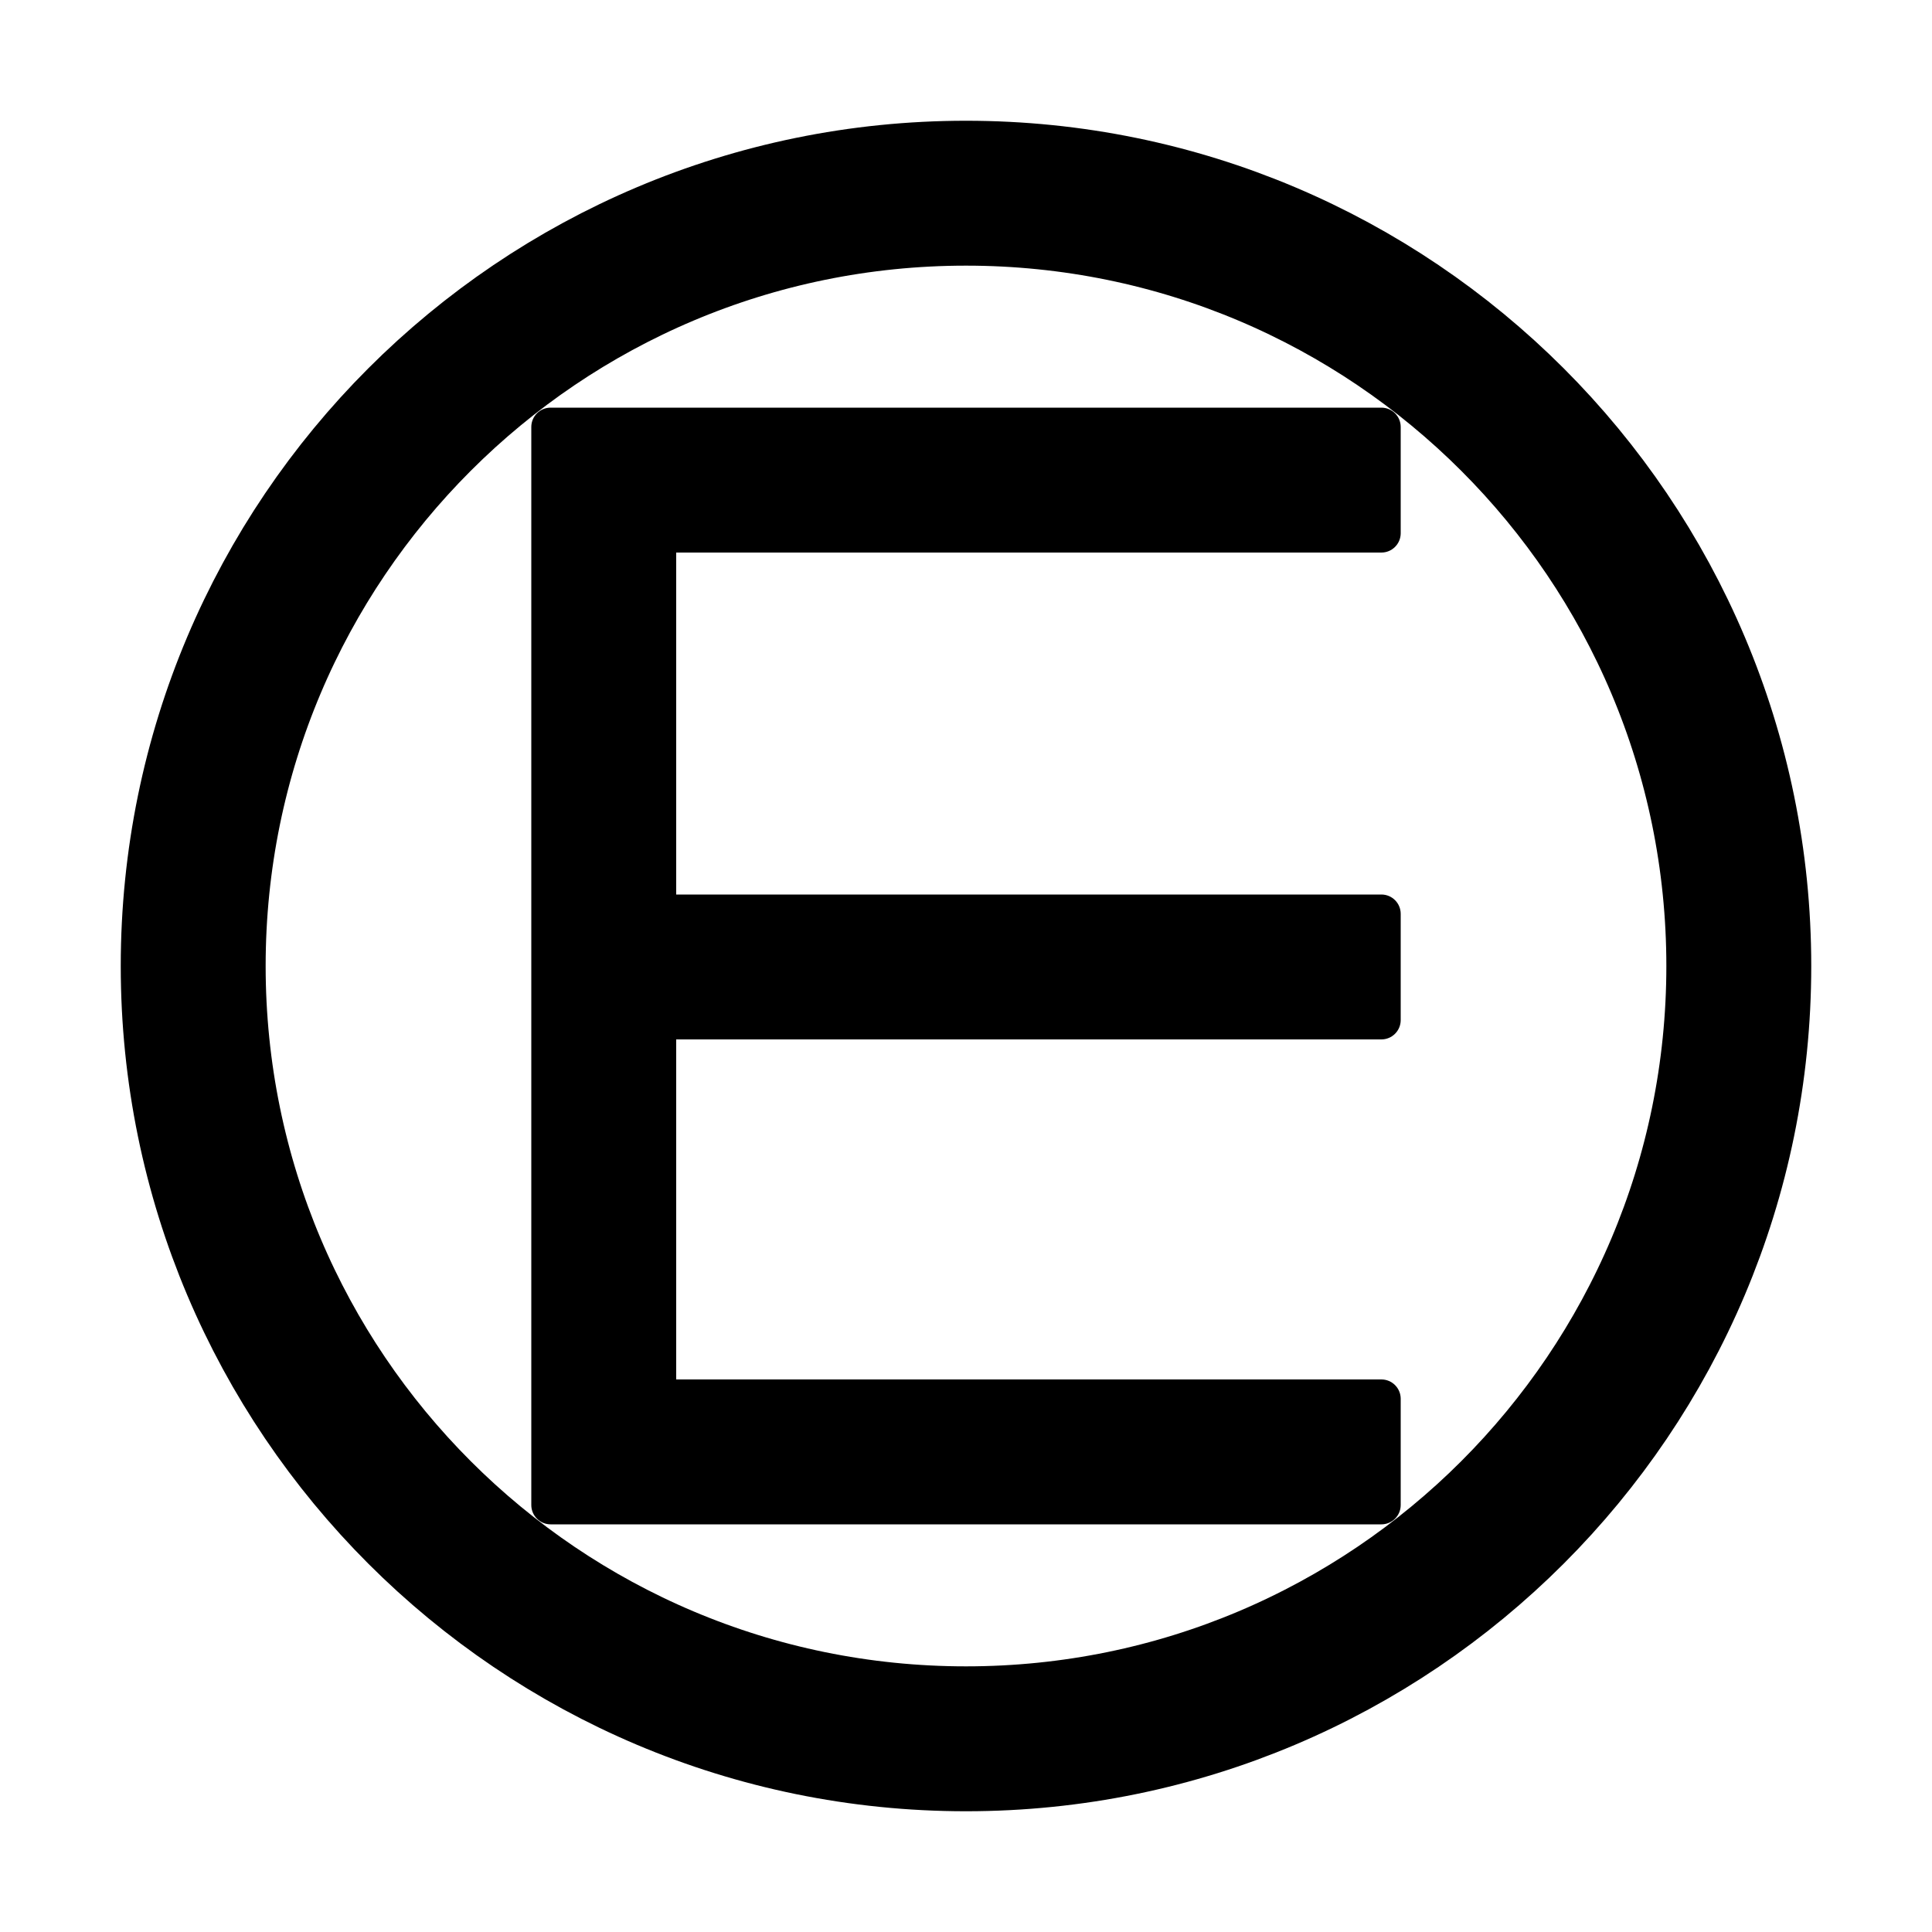
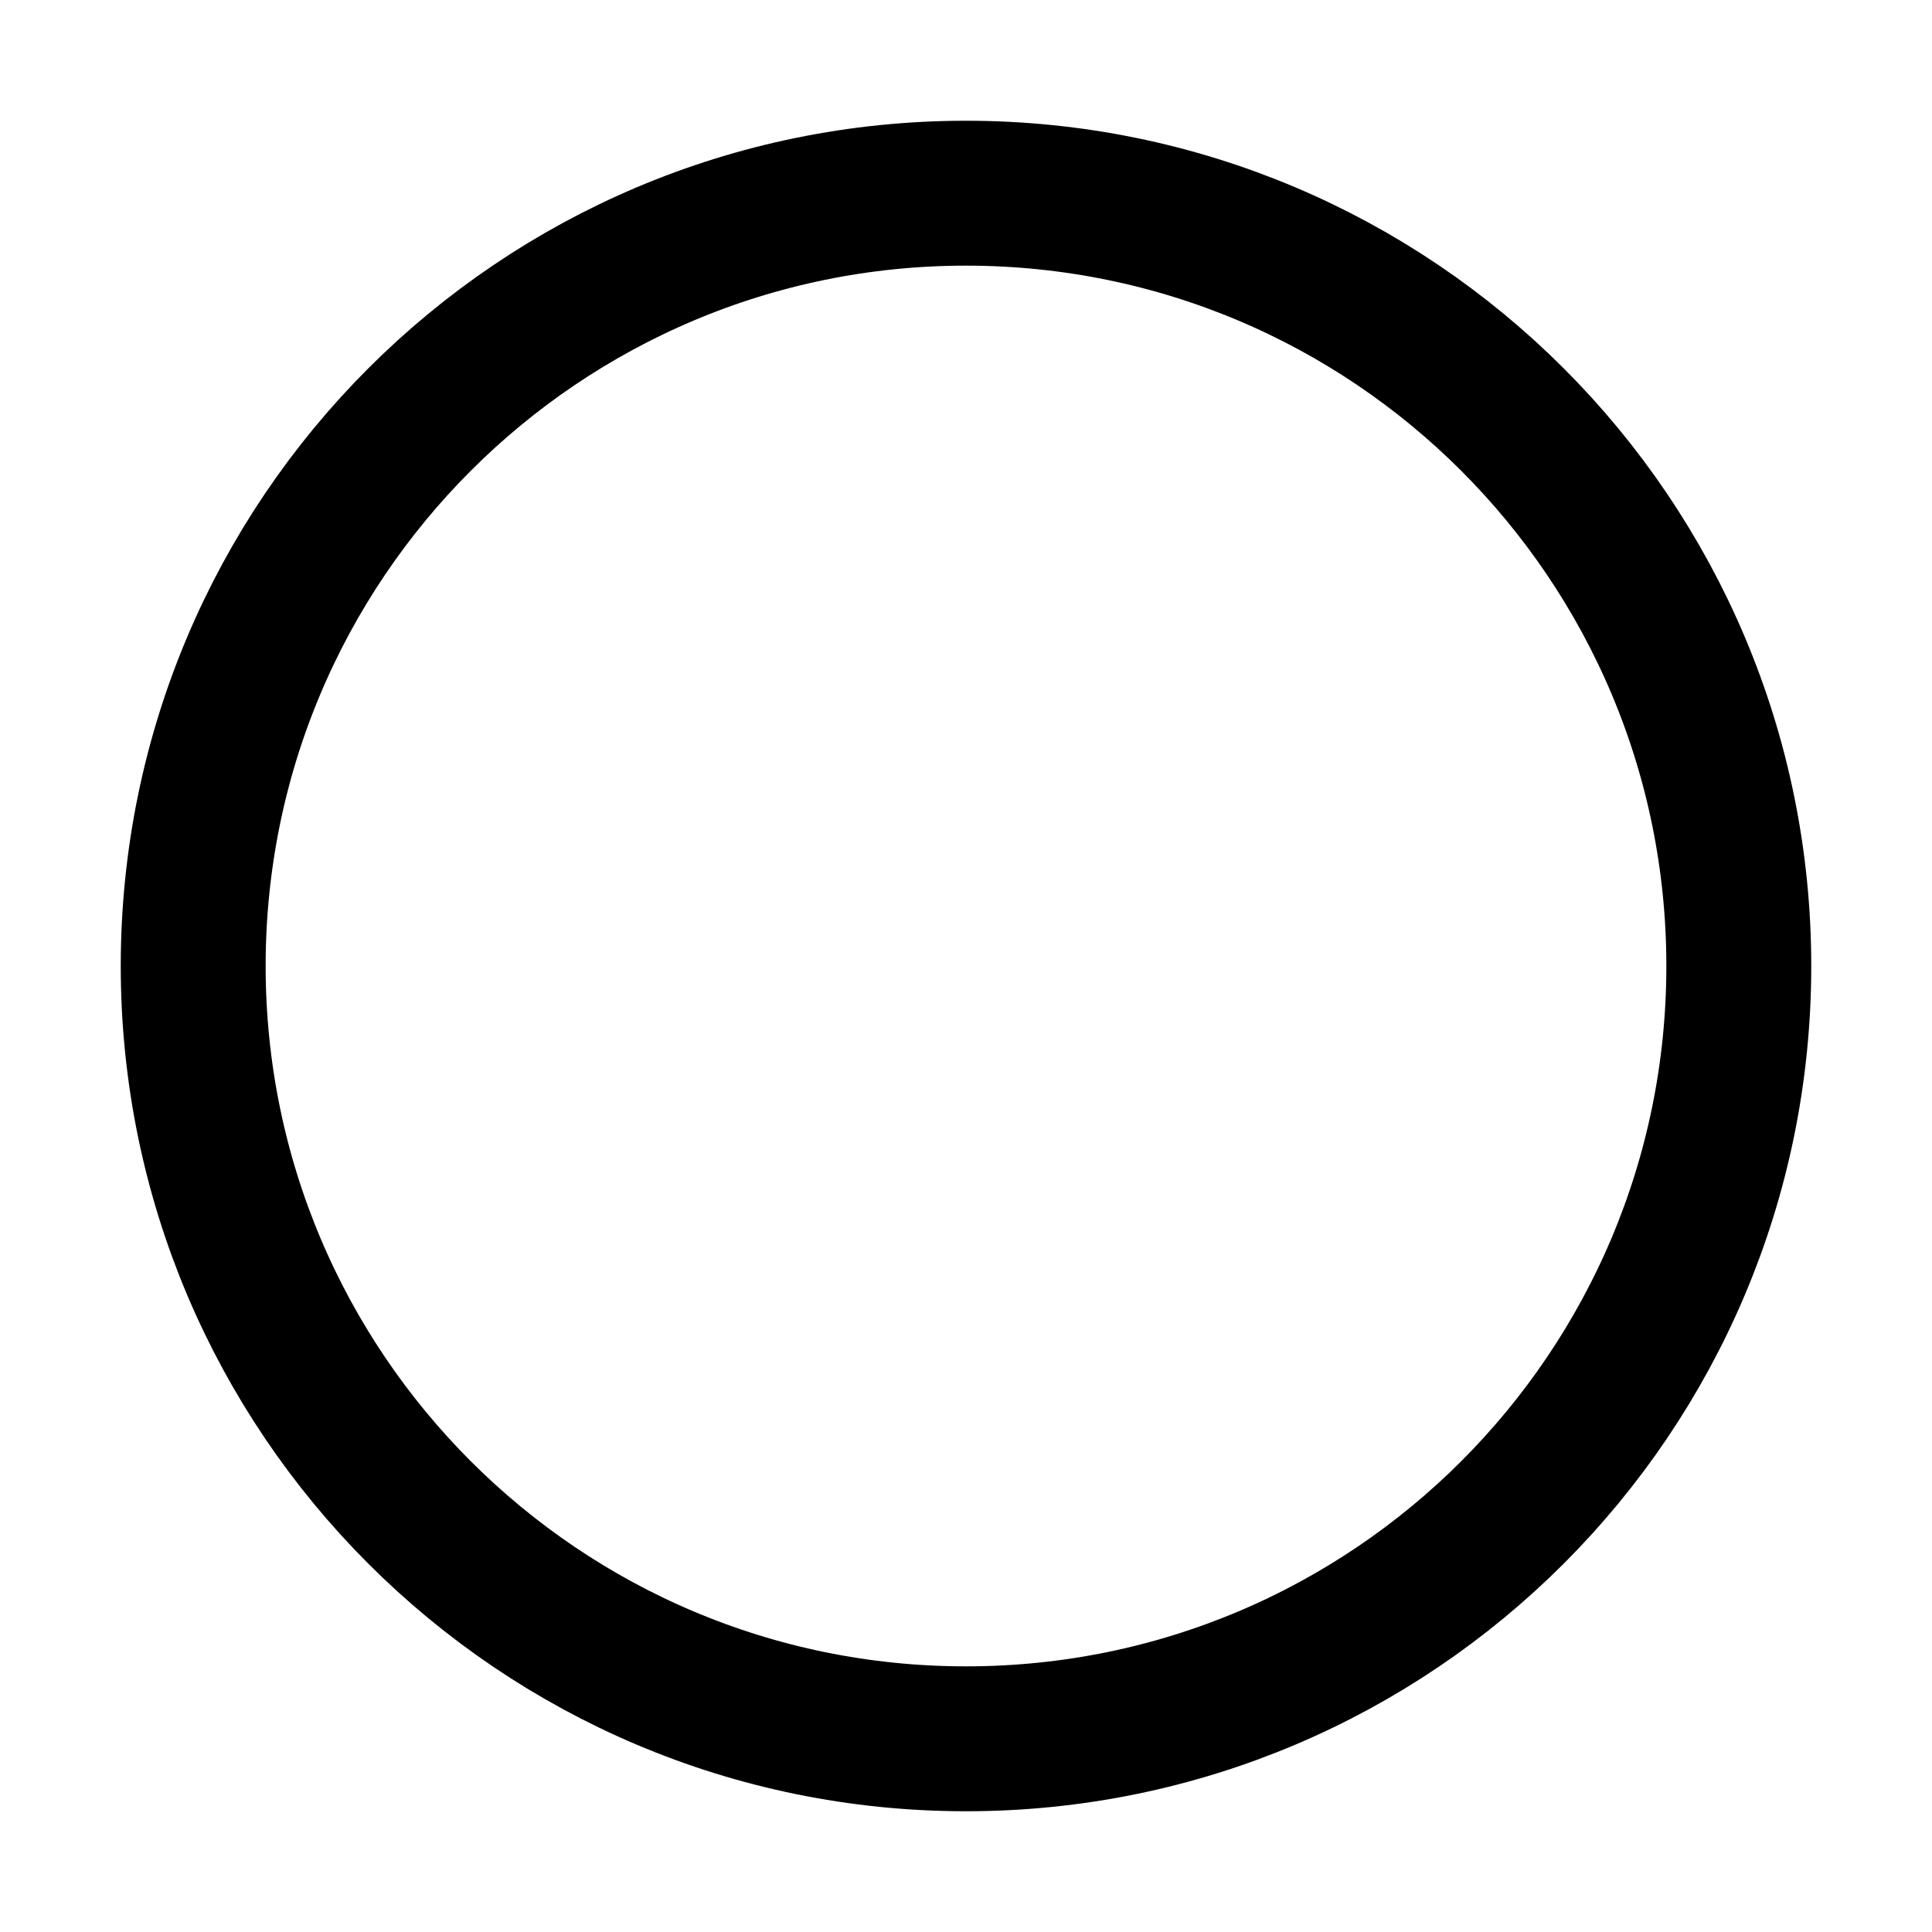
<svg xmlns="http://www.w3.org/2000/svg" width="1000" height="1000" viewBox="0 0 1000 1000">
  <path id="Circle-copy" fill="none" stroke="#000000" stroke-width="75" d="M 900 500 C 900 279.086 720.914 100 500 100 C 279.086 100 100 279.086 100 500 C 100 720.914 279.086 900 500 900 C 720.914 900 900 720.914 900 500 Z" />
-   <path id="Rectangle-copy" fill="#000000" fill-rule="evenodd" stroke="none" d="M 285 789 C 279.477 789 275 784.523 275 779 L 275 742 L 275 724 L 275 528 L 275 473 L 275 276 L 275 258 L 275 221 C 275 215.477 279.477 211 285 211 L 715 211 C 720.523 211 725 215.477 725 221 L 725 276 C 725 281.523 720.523 286 715 286 L 350 286 L 350 463 L 715 463 C 720.523 463 725 467.477 725 473 L 725 528 C 725 533.523 720.523 538 715 538 L 350 538 L 350 714 L 715 714 C 720.523 714 725 718.477 725 724 L 725 779 C 725 784.523 720.523 789 715 789 L 285 789 Z" />
</svg>